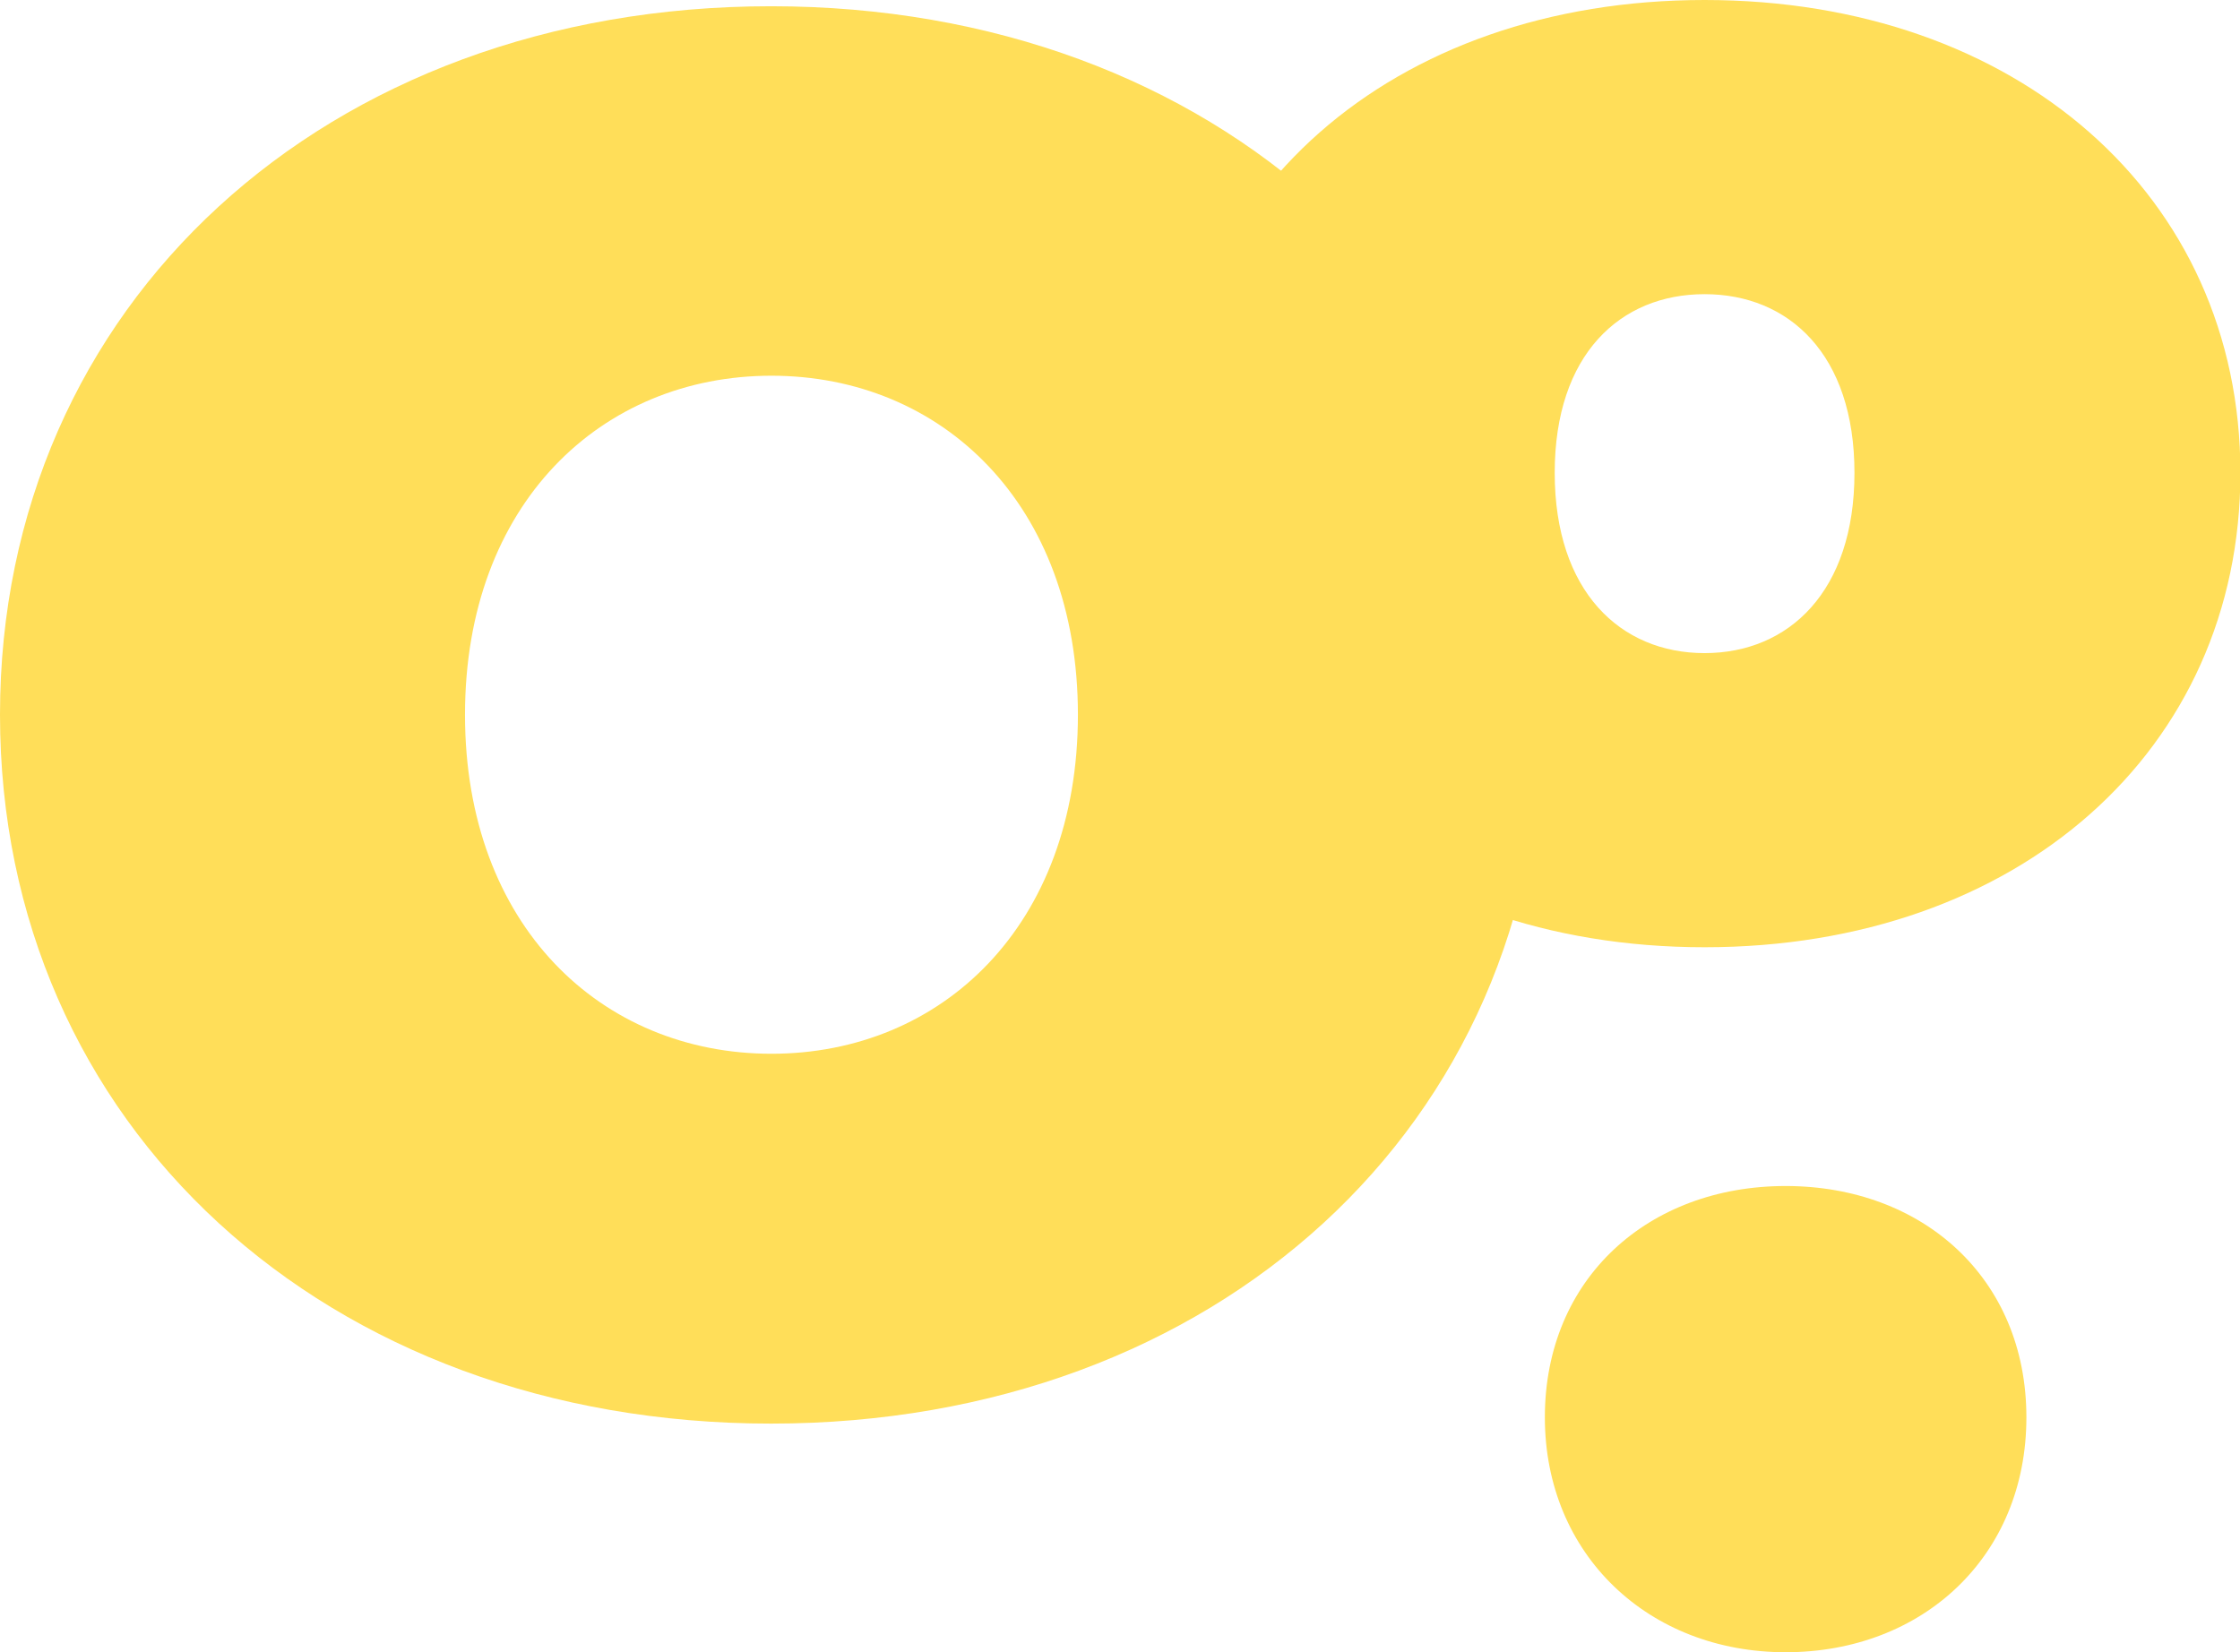
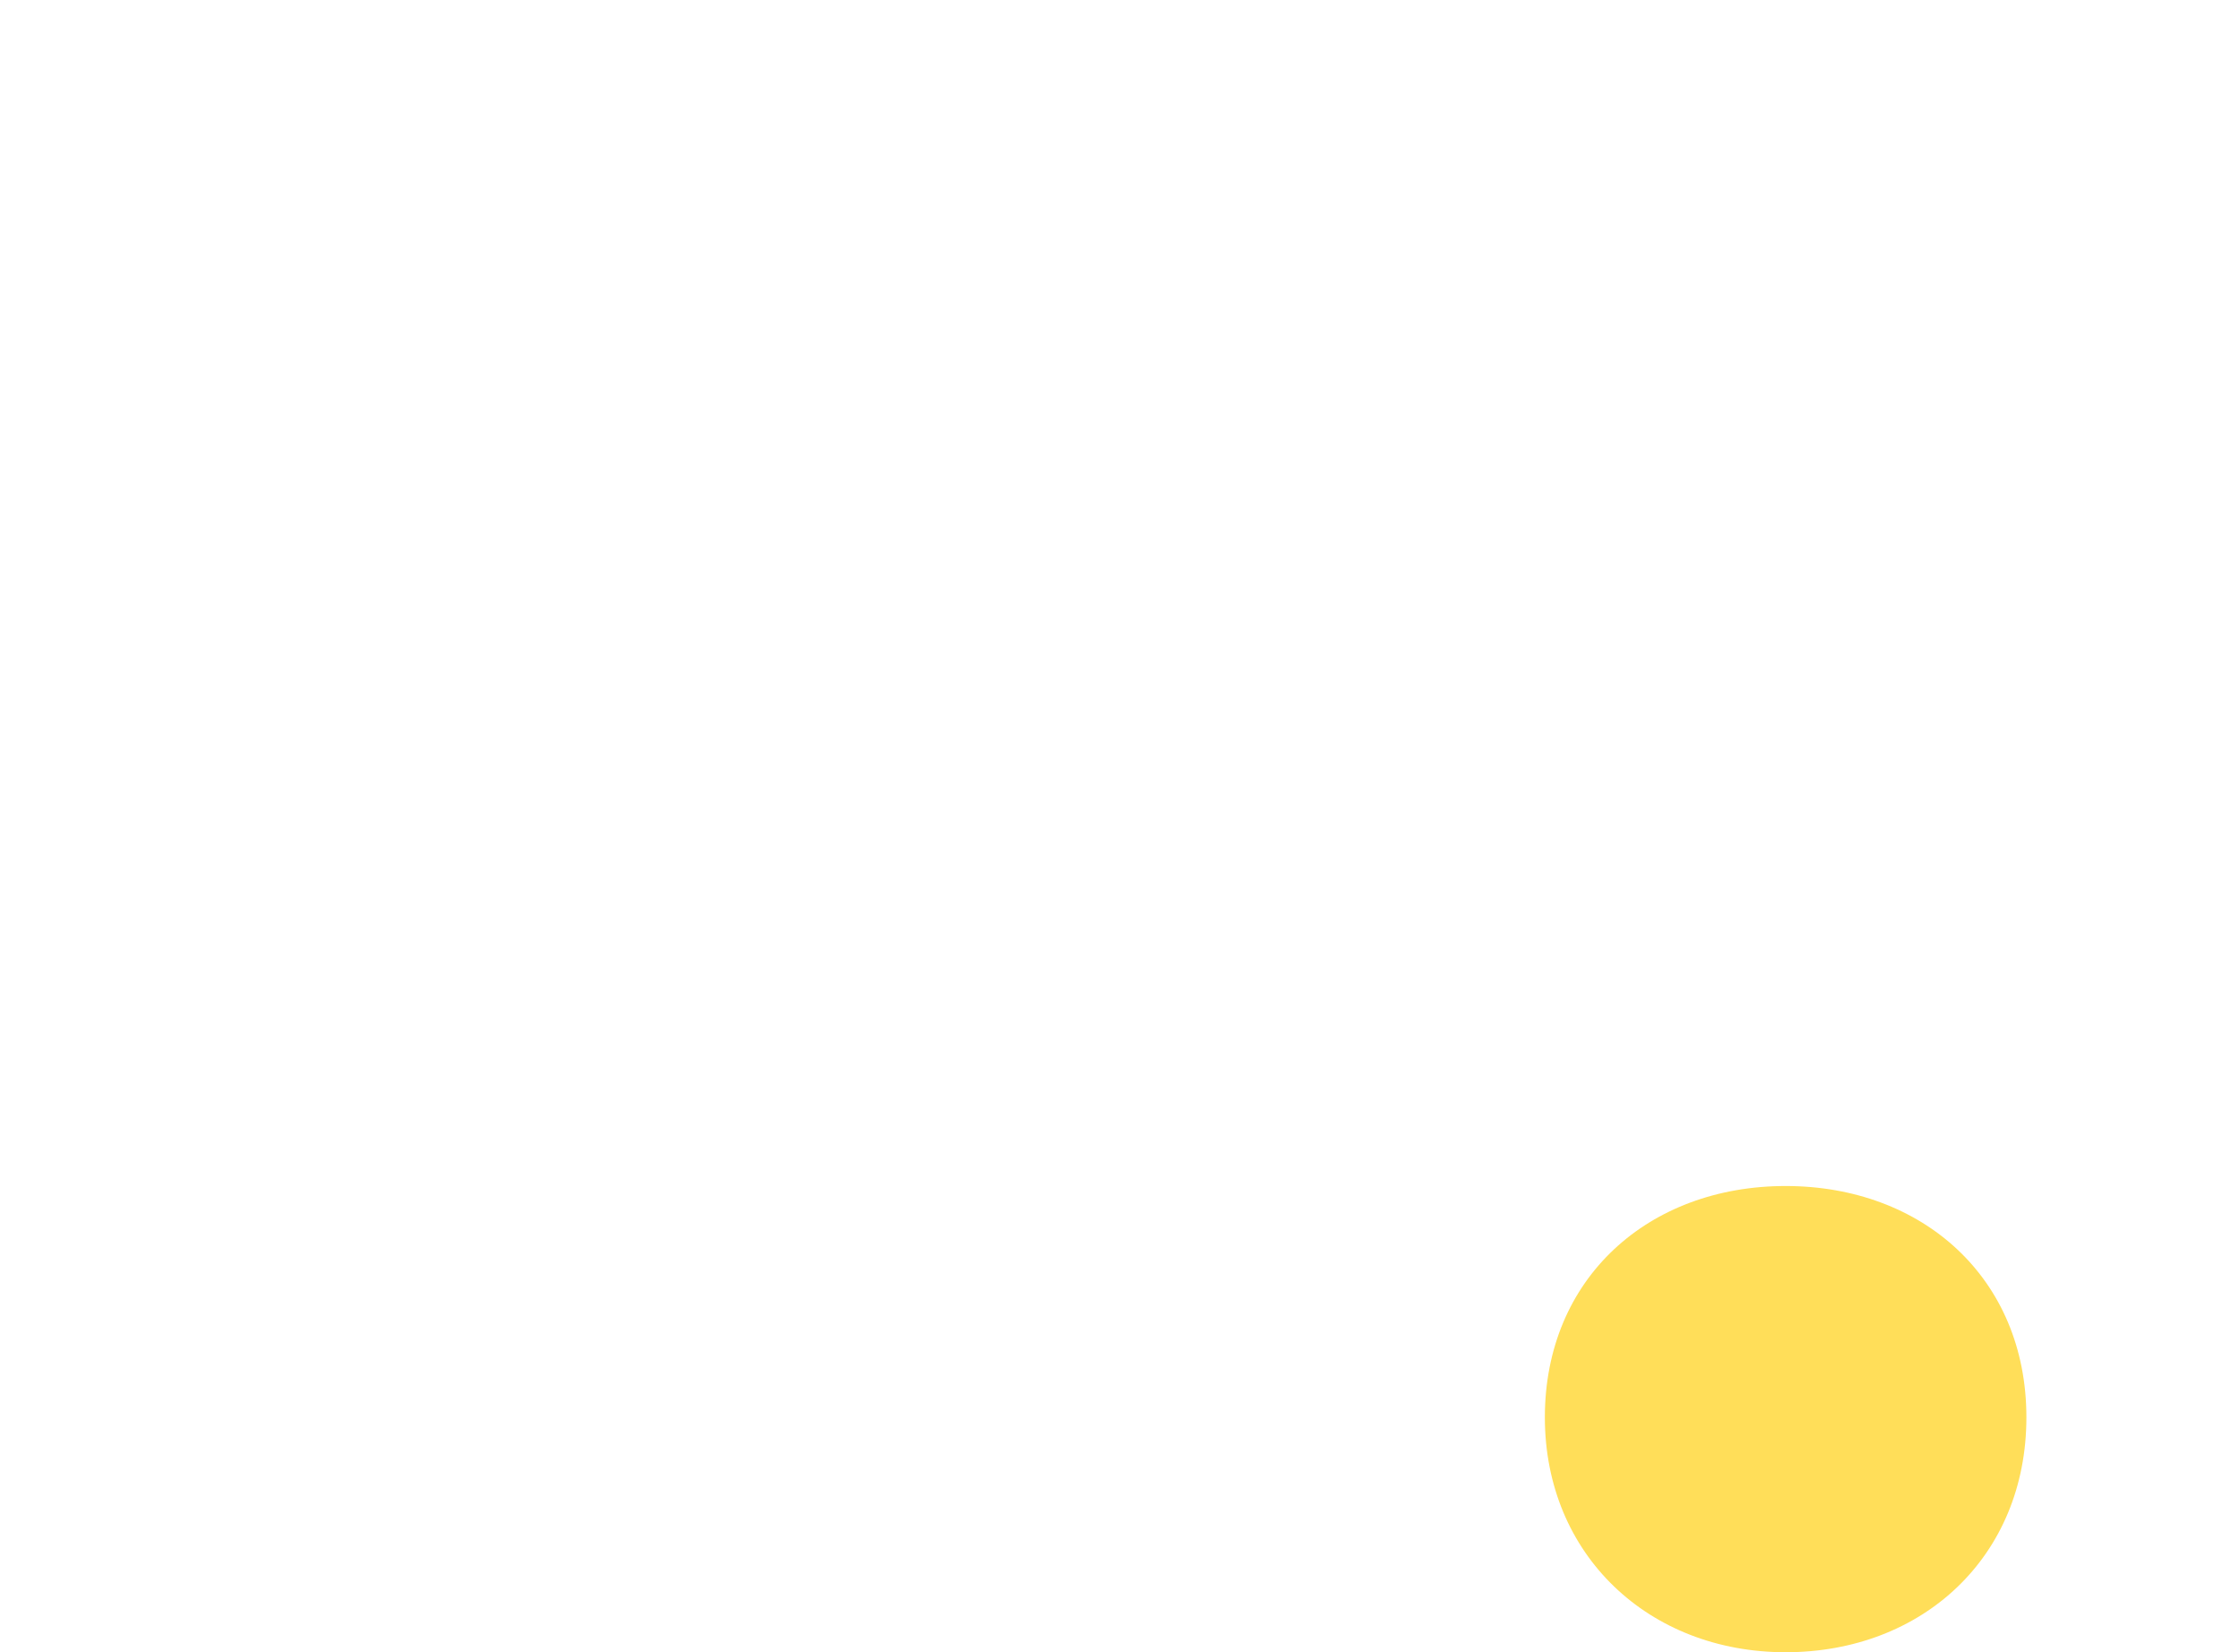
<svg xmlns="http://www.w3.org/2000/svg" width="61" height="45" viewBox="0 0 61 45" fill="none">
  <g id="Group 174">
    <g id="Logo" clip-path="url(#clip0_260_375)">
-       <path id="Vector" d="M0 19.466C0 8.288 8.881 0.17 20.997 0.17C33.114 0.17 41.995 8.288 41.995 19.466C41.995 30.645 33.114 38.773 20.997 38.773C8.881 38.773 0 30.645 0 19.466ZM29.354 19.466C29.354 13.718 25.636 10.233 21.008 10.233C16.38 10.233 12.663 13.718 12.663 19.466C12.663 25.215 16.38 28.7 21.008 28.7C25.636 28.7 29.354 25.215 29.354 19.466Z" fill="#FFDE59" />
-       <path id="Vector_2" d="M31.828 12.878C31.828 5.323 37.924 0 46.419 0C54.915 0 61.011 5.323 61.011 12.878C61.011 20.433 54.958 25.799 46.419 25.799C37.881 25.799 31.828 20.433 31.828 12.878ZM50.501 12.878C50.501 9.648 48.712 8.012 46.419 8.012C44.127 8.012 42.338 9.648 42.338 12.878C42.338 16.109 44.127 17.788 46.419 17.788C48.712 17.788 50.501 16.109 50.501 12.878Z" fill="#FFDE59" />
      <path id="Vector_3" d="M42.07 38.603C42.07 34.81 44.898 32.302 48.626 32.302C52.355 32.302 55.183 34.81 55.183 38.603C55.183 42.397 52.355 45 48.626 45C44.898 45 42.07 42.344 42.07 38.603Z" fill="#FFDE59" />
    </g>
  </g>
  <defs>
    <clipPath id="clip0_260_375">
      <rect width="61" height="45" fill="white" />
    </clipPath>
  </defs>
</svg>